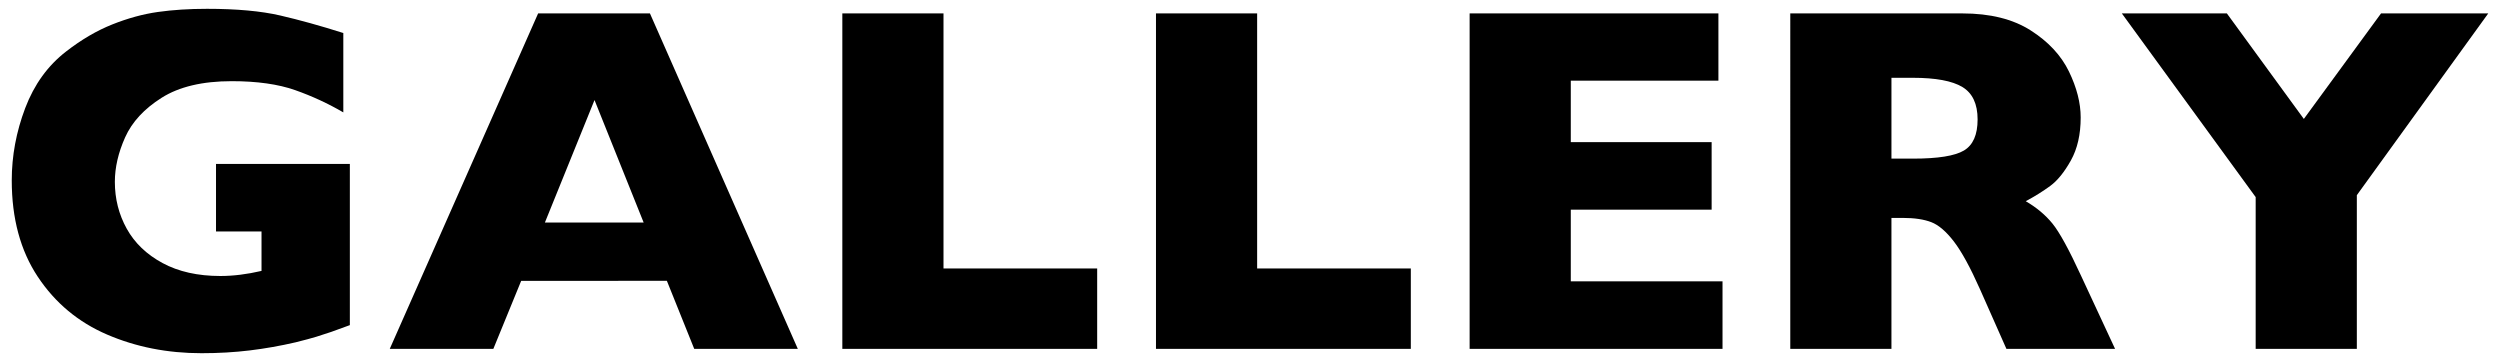
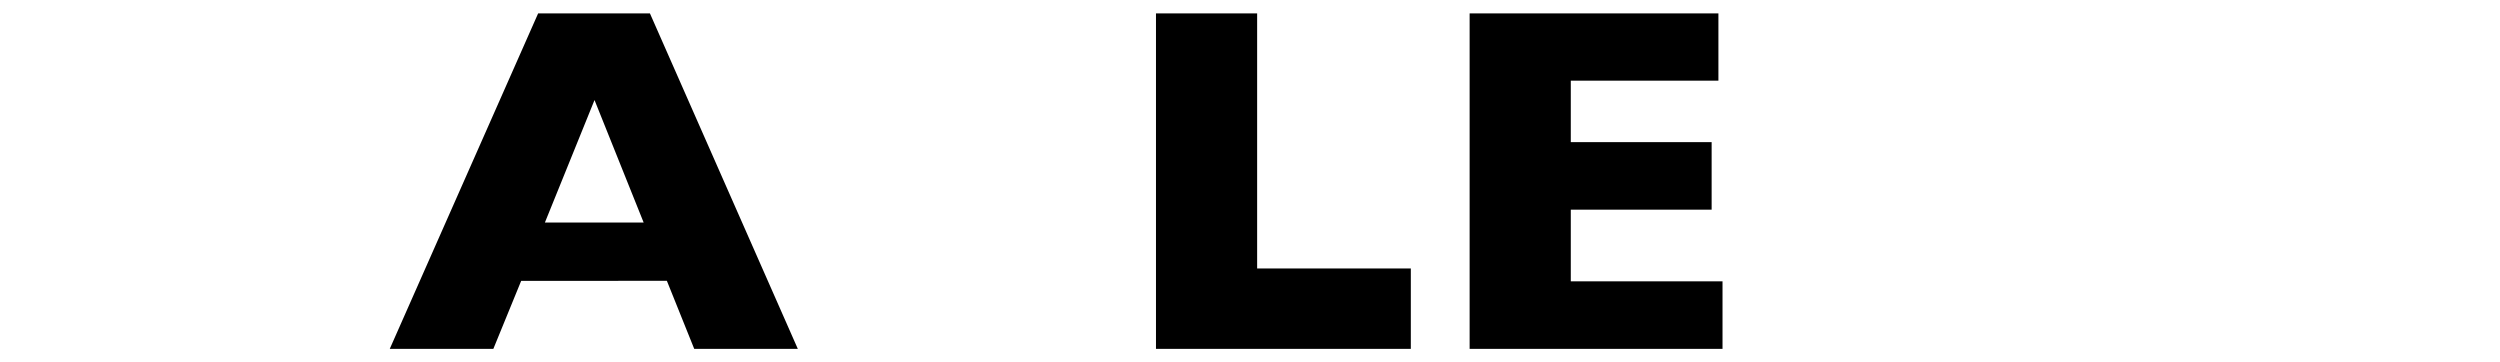
<svg xmlns="http://www.w3.org/2000/svg" version="1.1" id="レイヤー_1" x="0px" y="0px" width="425.33px" height="61.59px" viewBox="0 0 425.33 61.59" style="enable-background:new 0 0 425.33 61.59;" xml:space="preserve">
  <g>
    <g>
-       <path d="M59.52,55.314c-1.235,0.467-2.292,0.851-3.17,1.153c-0.878,0.303-1.723,0.577-2.532,0.824s-1.983,0.563-3.52,0.947    c-2.608,0.604-5.208,1.064-7.803,1.379c-2.594,0.315-5.332,0.474-8.214,0.474c-5.792,0-11.145-1.057-16.058-3.17    c-4.914-2.113-8.846-5.394-11.796-9.84C3.475,42.633,2,37.171,2,30.692c0-4.172,0.762-8.269,2.285-12.291    c1.523-4.021,3.85-7.239,6.979-9.655c2.58-2.003,5.194-3.534,7.844-4.591c2.648-1.056,5.235-1.763,7.761-2.12    C29.394,1.679,32.18,1.5,35.227,1.5c5.023,0,9.168,0.378,12.435,1.132c3.266,0.755,6.848,1.75,10.747,2.985v13.505    c-2.581-1.509-5.312-2.772-8.194-3.788c-2.882-1.015-6.479-1.523-10.788-1.523c-4.968,0-8.941,0.94-11.919,2.82    c-2.979,1.88-5.051,4.125-6.217,6.732c-1.167,2.608-1.75,5.133-1.75,7.576c0,2.882,0.672,5.538,2.018,7.967    c1.345,2.429,3.376,4.379,6.094,5.847c2.717,1.469,5.997,2.203,9.84,2.203c2.196,0,4.529-0.289,7-0.865V39.38H36.75V27.893H59.52    V55.314z" />
      <path d="M135.732,59.349h-17.623l-4.652-11.57H88.67l-4.735,11.57H66.313l25.24-57.067h19.022L135.732,59.349z M109.504,37.856    l-8.358-20.834l-8.44,20.834H109.504z" />
-       <path d="M186.665,59.349h-43.357V2.282h17.211V45.68h26.146V59.349z" />
      <path d="M240.025,59.349h-43.356V2.282h17.211V45.68h26.146V59.349z" />
      <path d="M293.056,59.349H250.03V2.282h42.326v11.446h-25.115v10.458h23.963v11.487h-23.963v12.188h25.815V59.349z" />
-       <path d="M359.839,59.349h-18.486l-4.488-10.129c-1.646-3.706-3.129-6.416-4.446-8.132c-1.318-1.715-2.602-2.813-3.851-3.293    c-1.249-0.48-2.861-0.721-4.838-0.721h-1.935v22.275h-17.211V2.282h29.274c4.721,0,8.592,0.961,11.611,2.882    c3.019,1.922,5.194,4.255,6.525,7c1.331,2.745,1.997,5.353,1.997,7.823c0,2.882-0.556,5.318-1.667,7.308    c-1.112,1.991-2.285,3.438-3.521,4.344s-2.622,1.771-4.158,2.594c1.838,1.07,3.355,2.34,4.549,3.809    c1.194,1.469,2.821,4.44,4.88,8.914L359.839,59.349z M336.453,20.316c0-2.635-0.864-4.474-2.594-5.517    c-1.729-1.043-4.543-1.564-8.44-1.564h-3.623v13.752h3.705c4.2,0,7.075-0.459,8.626-1.379    C335.677,24.688,336.453,22.925,336.453,20.316z" />
-       <path d="M423.33,2.282l-22.357,30.922v26.145h-17.211V33.533L360.993,2.282h17.869l13.094,17.952l13.134-17.952H423.33z" />
    </g>
  </g>
</svg>